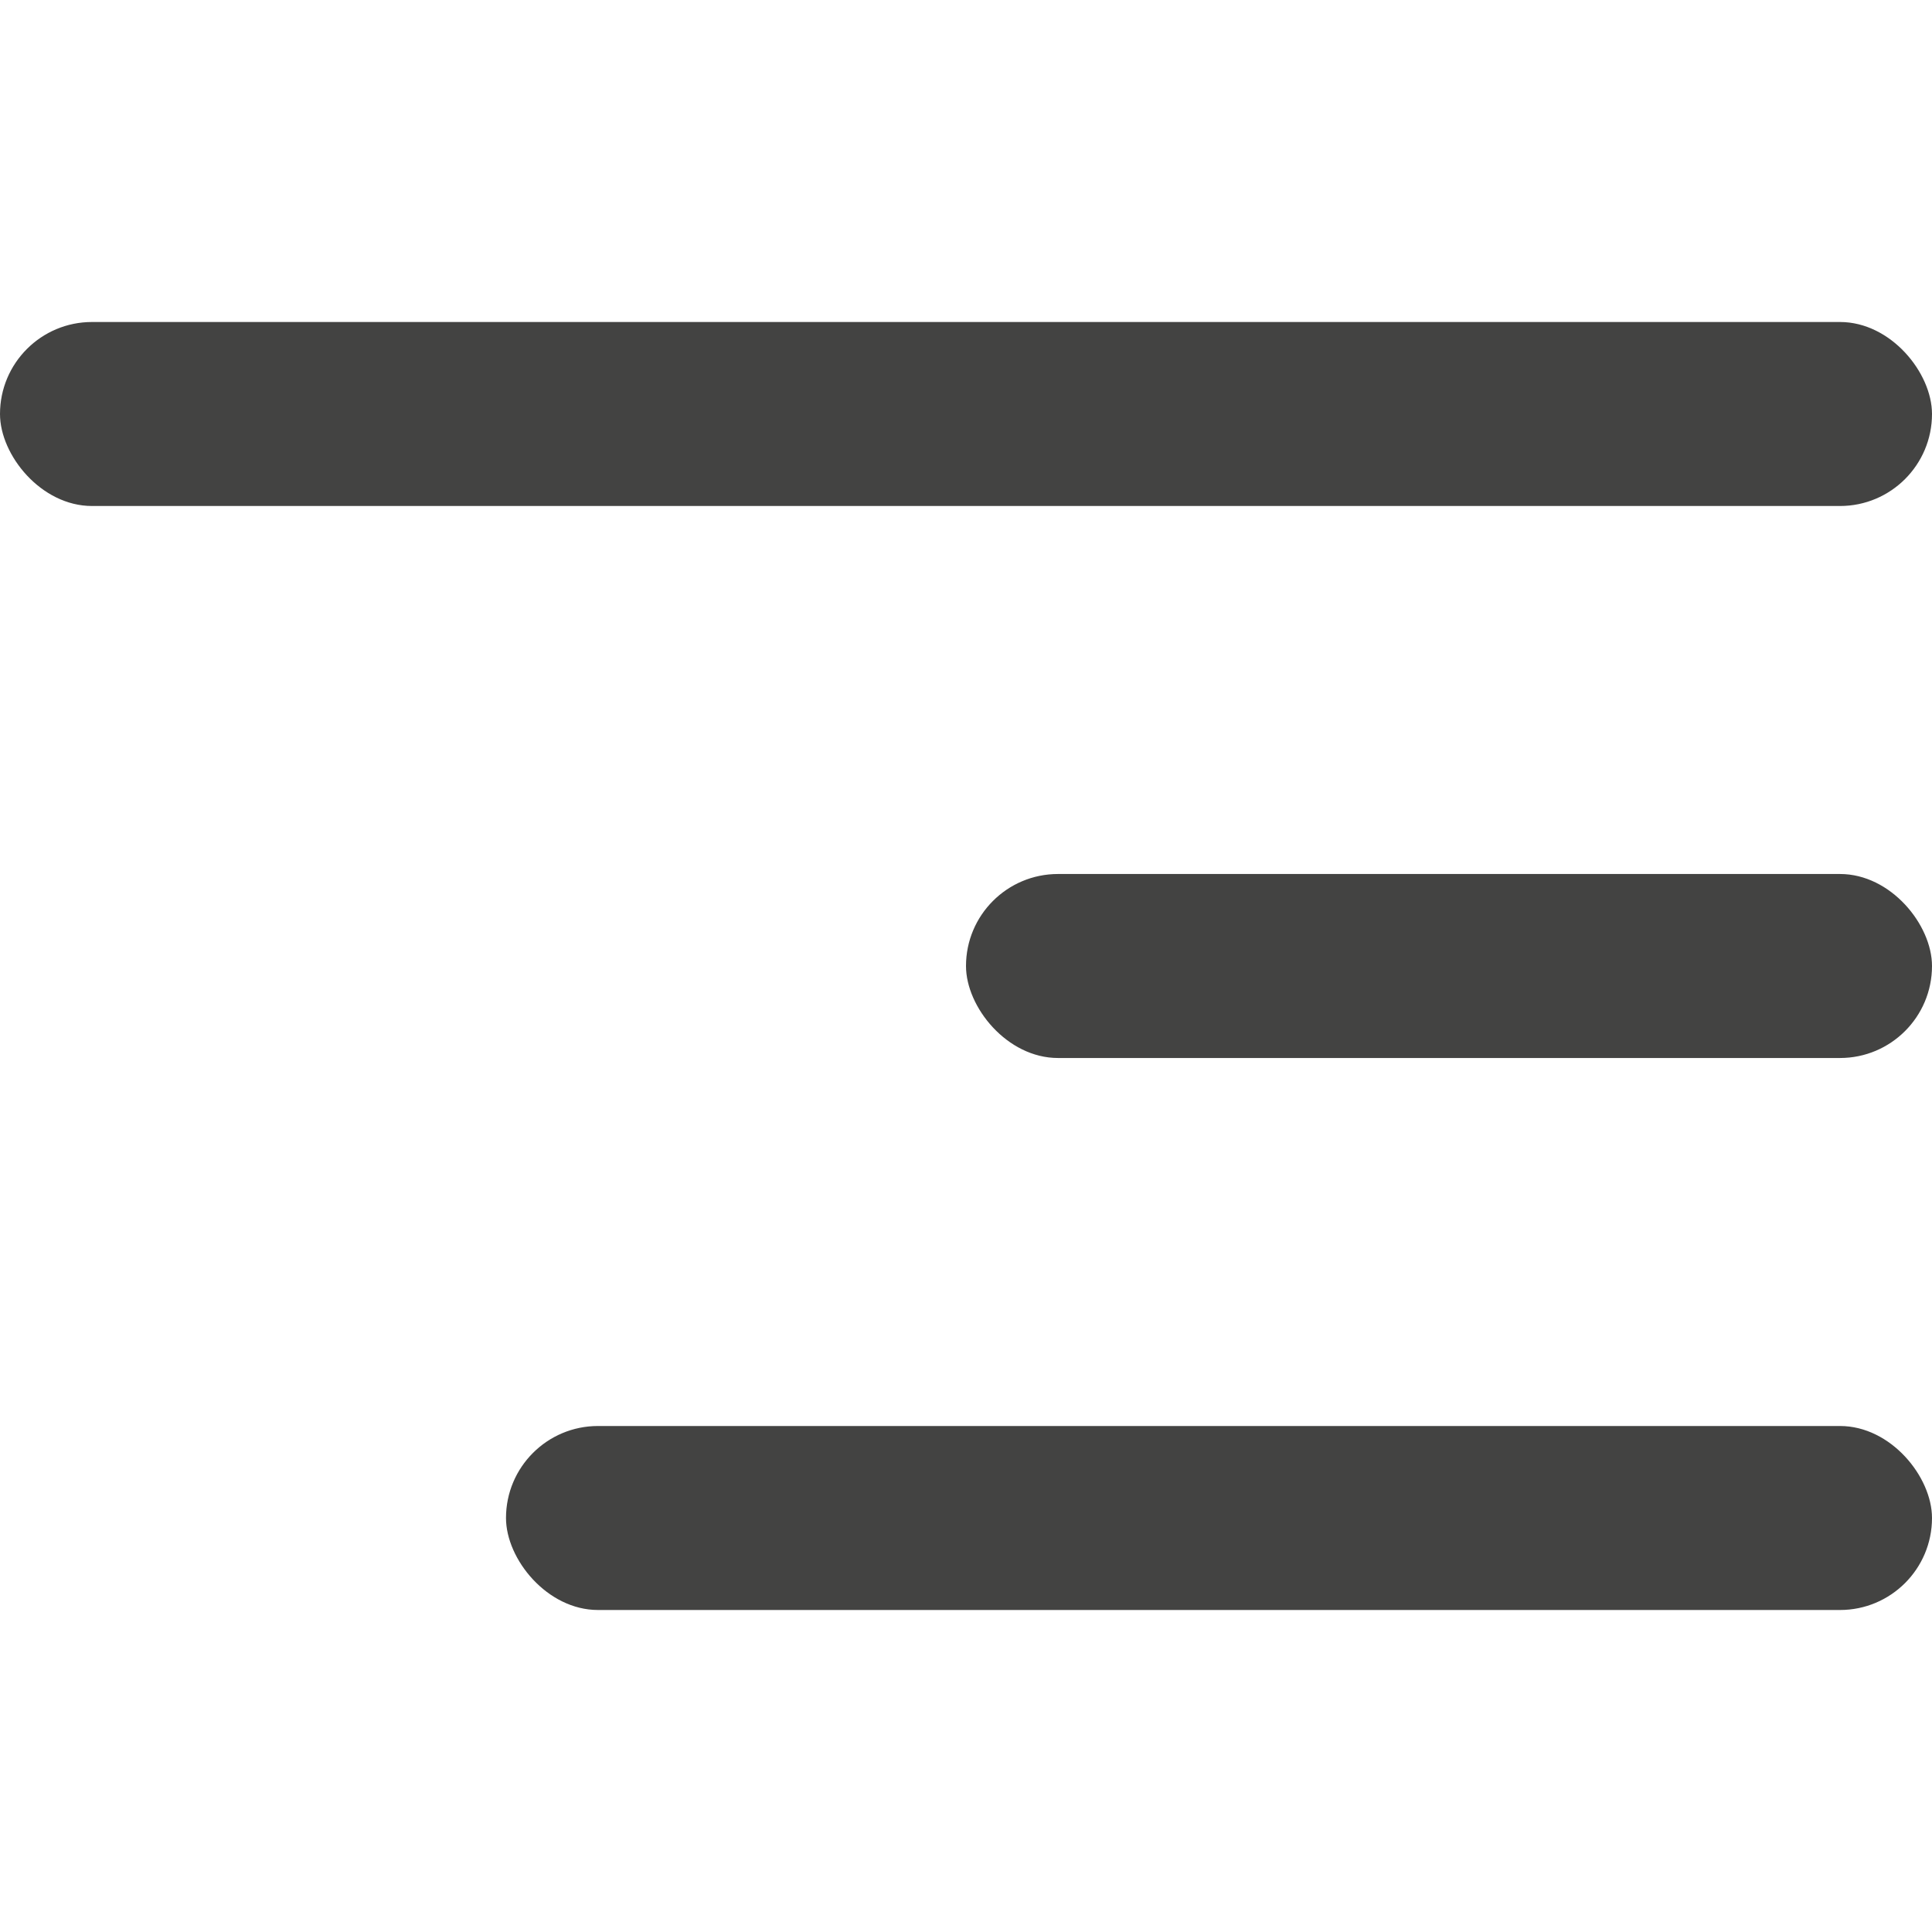
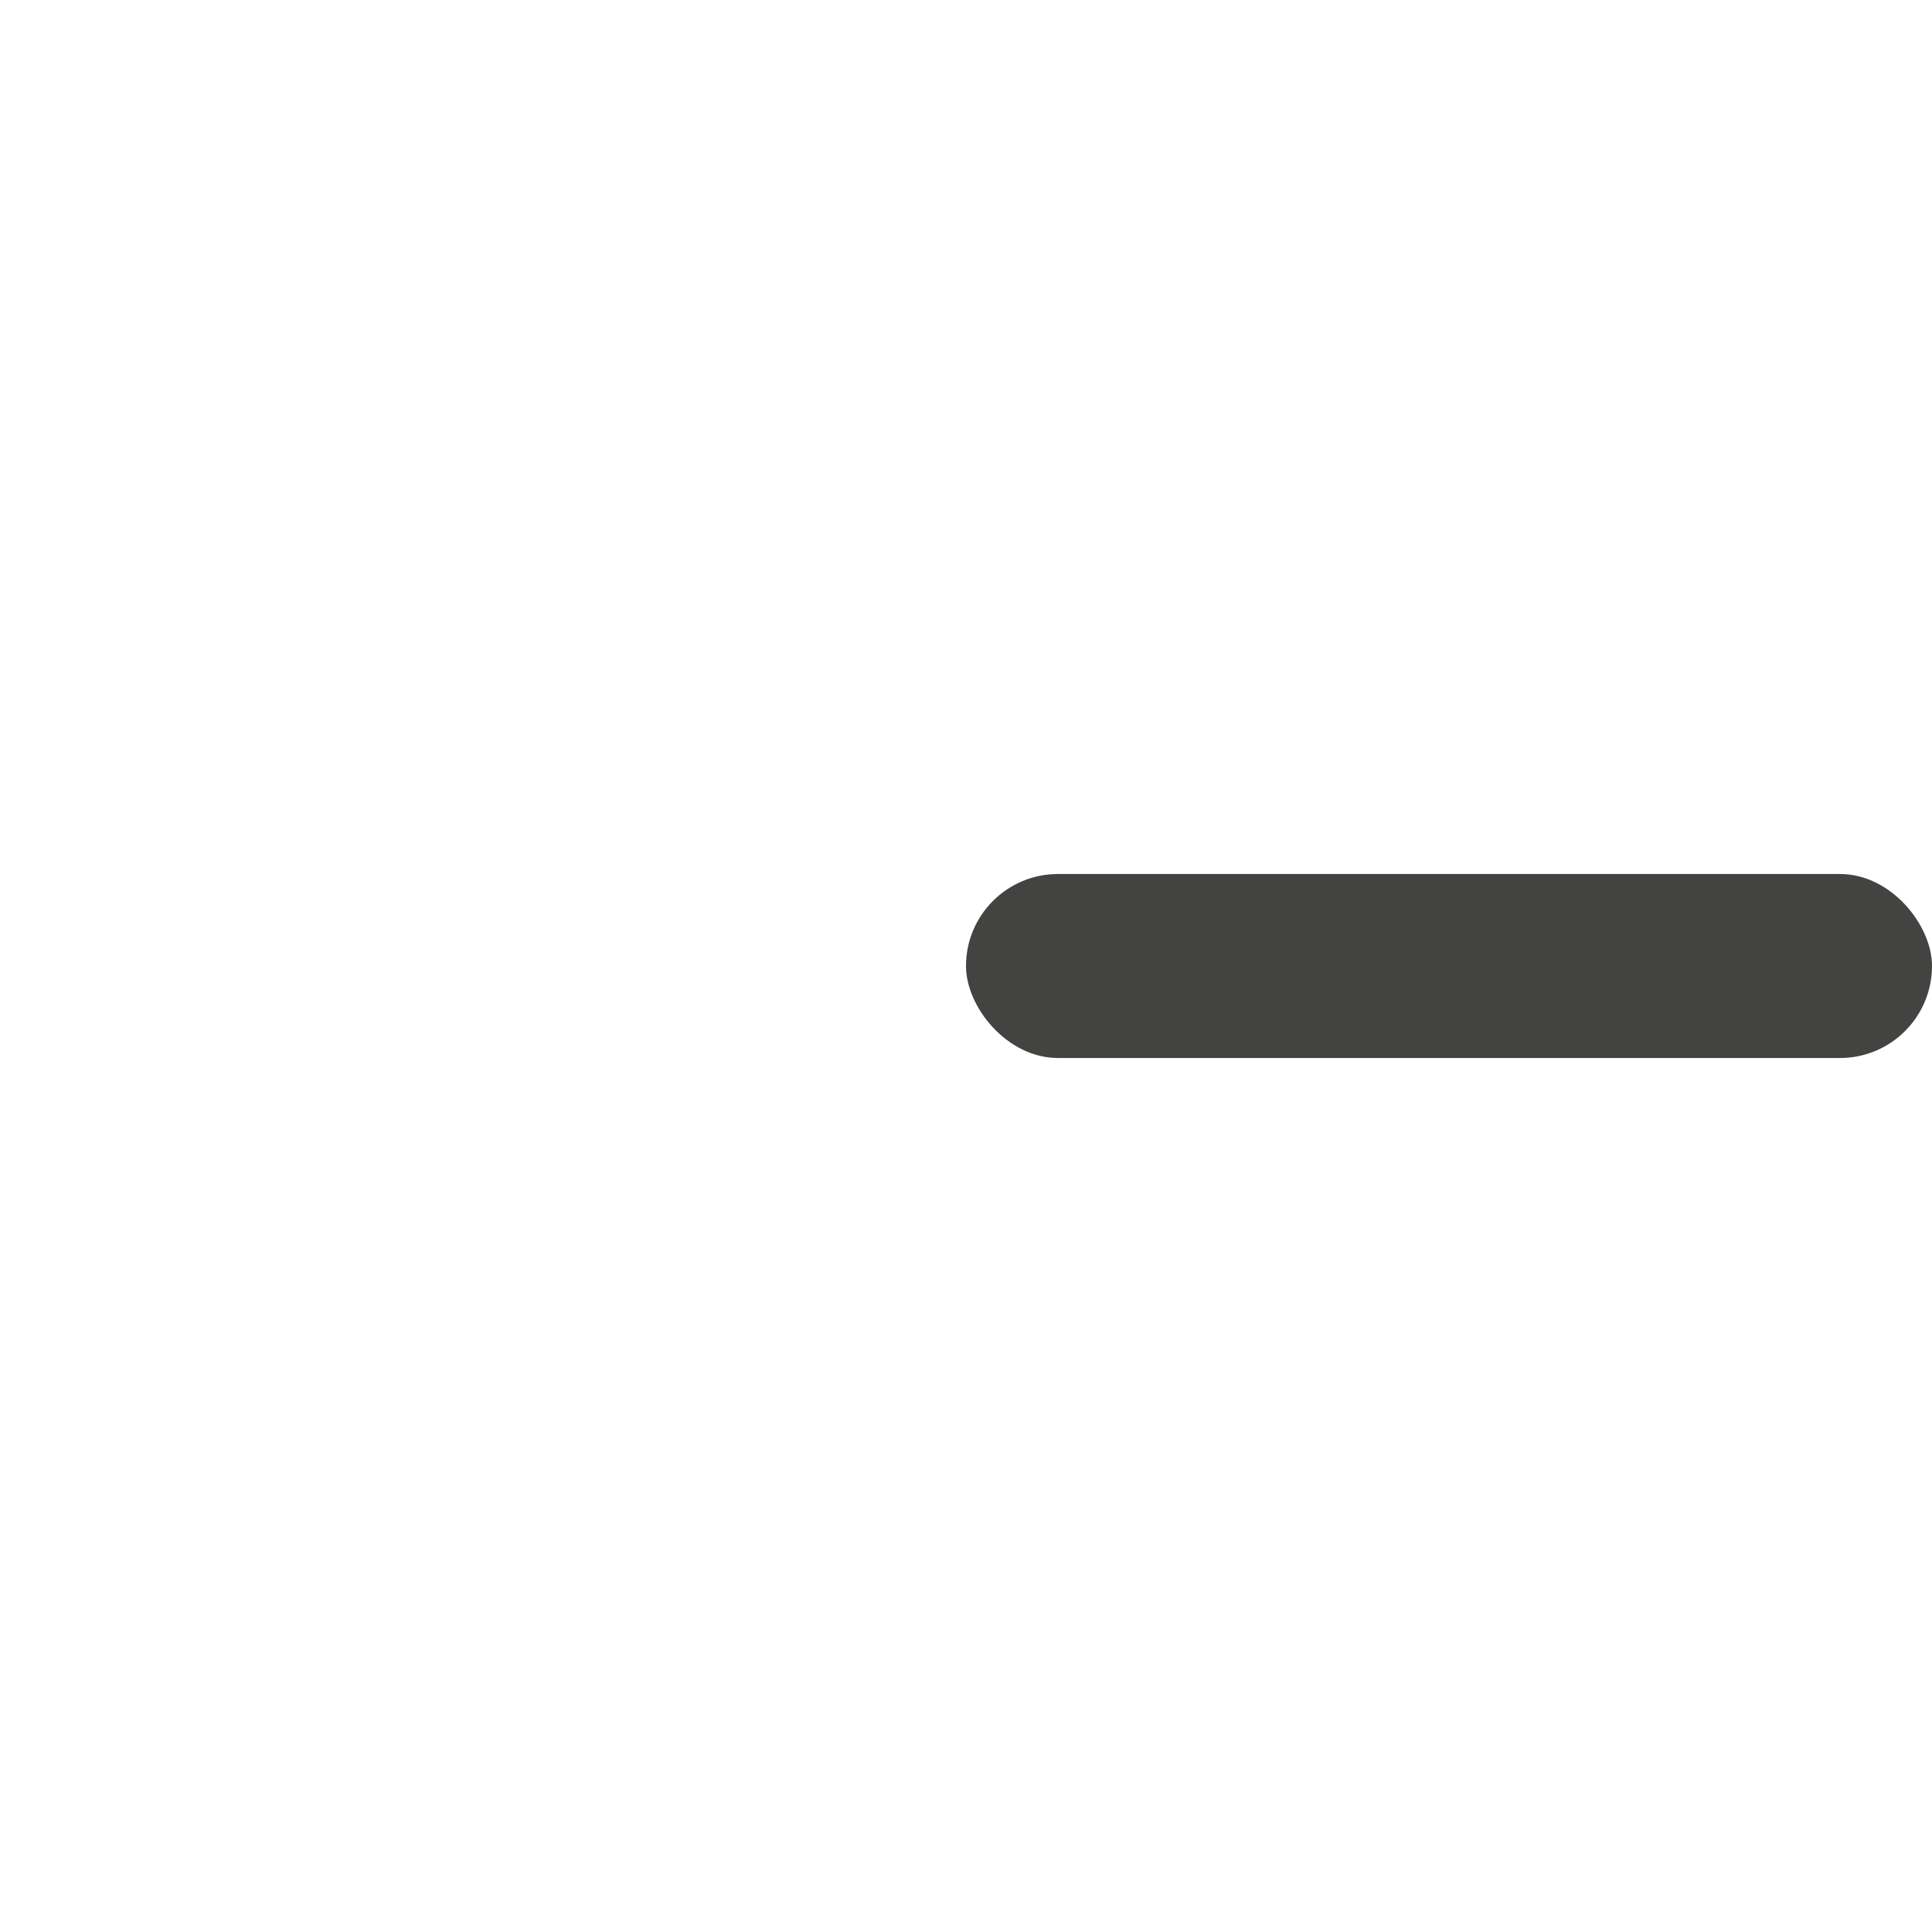
<svg xmlns="http://www.w3.org/2000/svg" width="42" height="42" viewBox="0 0 42 42">
  <g id="Group_97" data-name="Group 97" transform="translate(-1646 -10)">
-     <rect id="Rectangle_47" data-name="Rectangle 47" width="42" height="42" transform="translate(1646 10)" fill="none" />
-     <rect fill="#434342" id="Rectangle_44" data-name="Rectangle 44" width="42" height="4" rx="2" transform="translate(1646 17)" />
    <rect fill="#434342" id="Rectangle_45" data-name="Rectangle 45" width="21" height="4" rx="2" transform="translate(1667 29)" />
-     <rect fill="#434342" id="Rectangle_46" data-name="Rectangle 46" width="31" height="4" rx="2" transform="translate(1657 41)" />
  </g>
</svg>